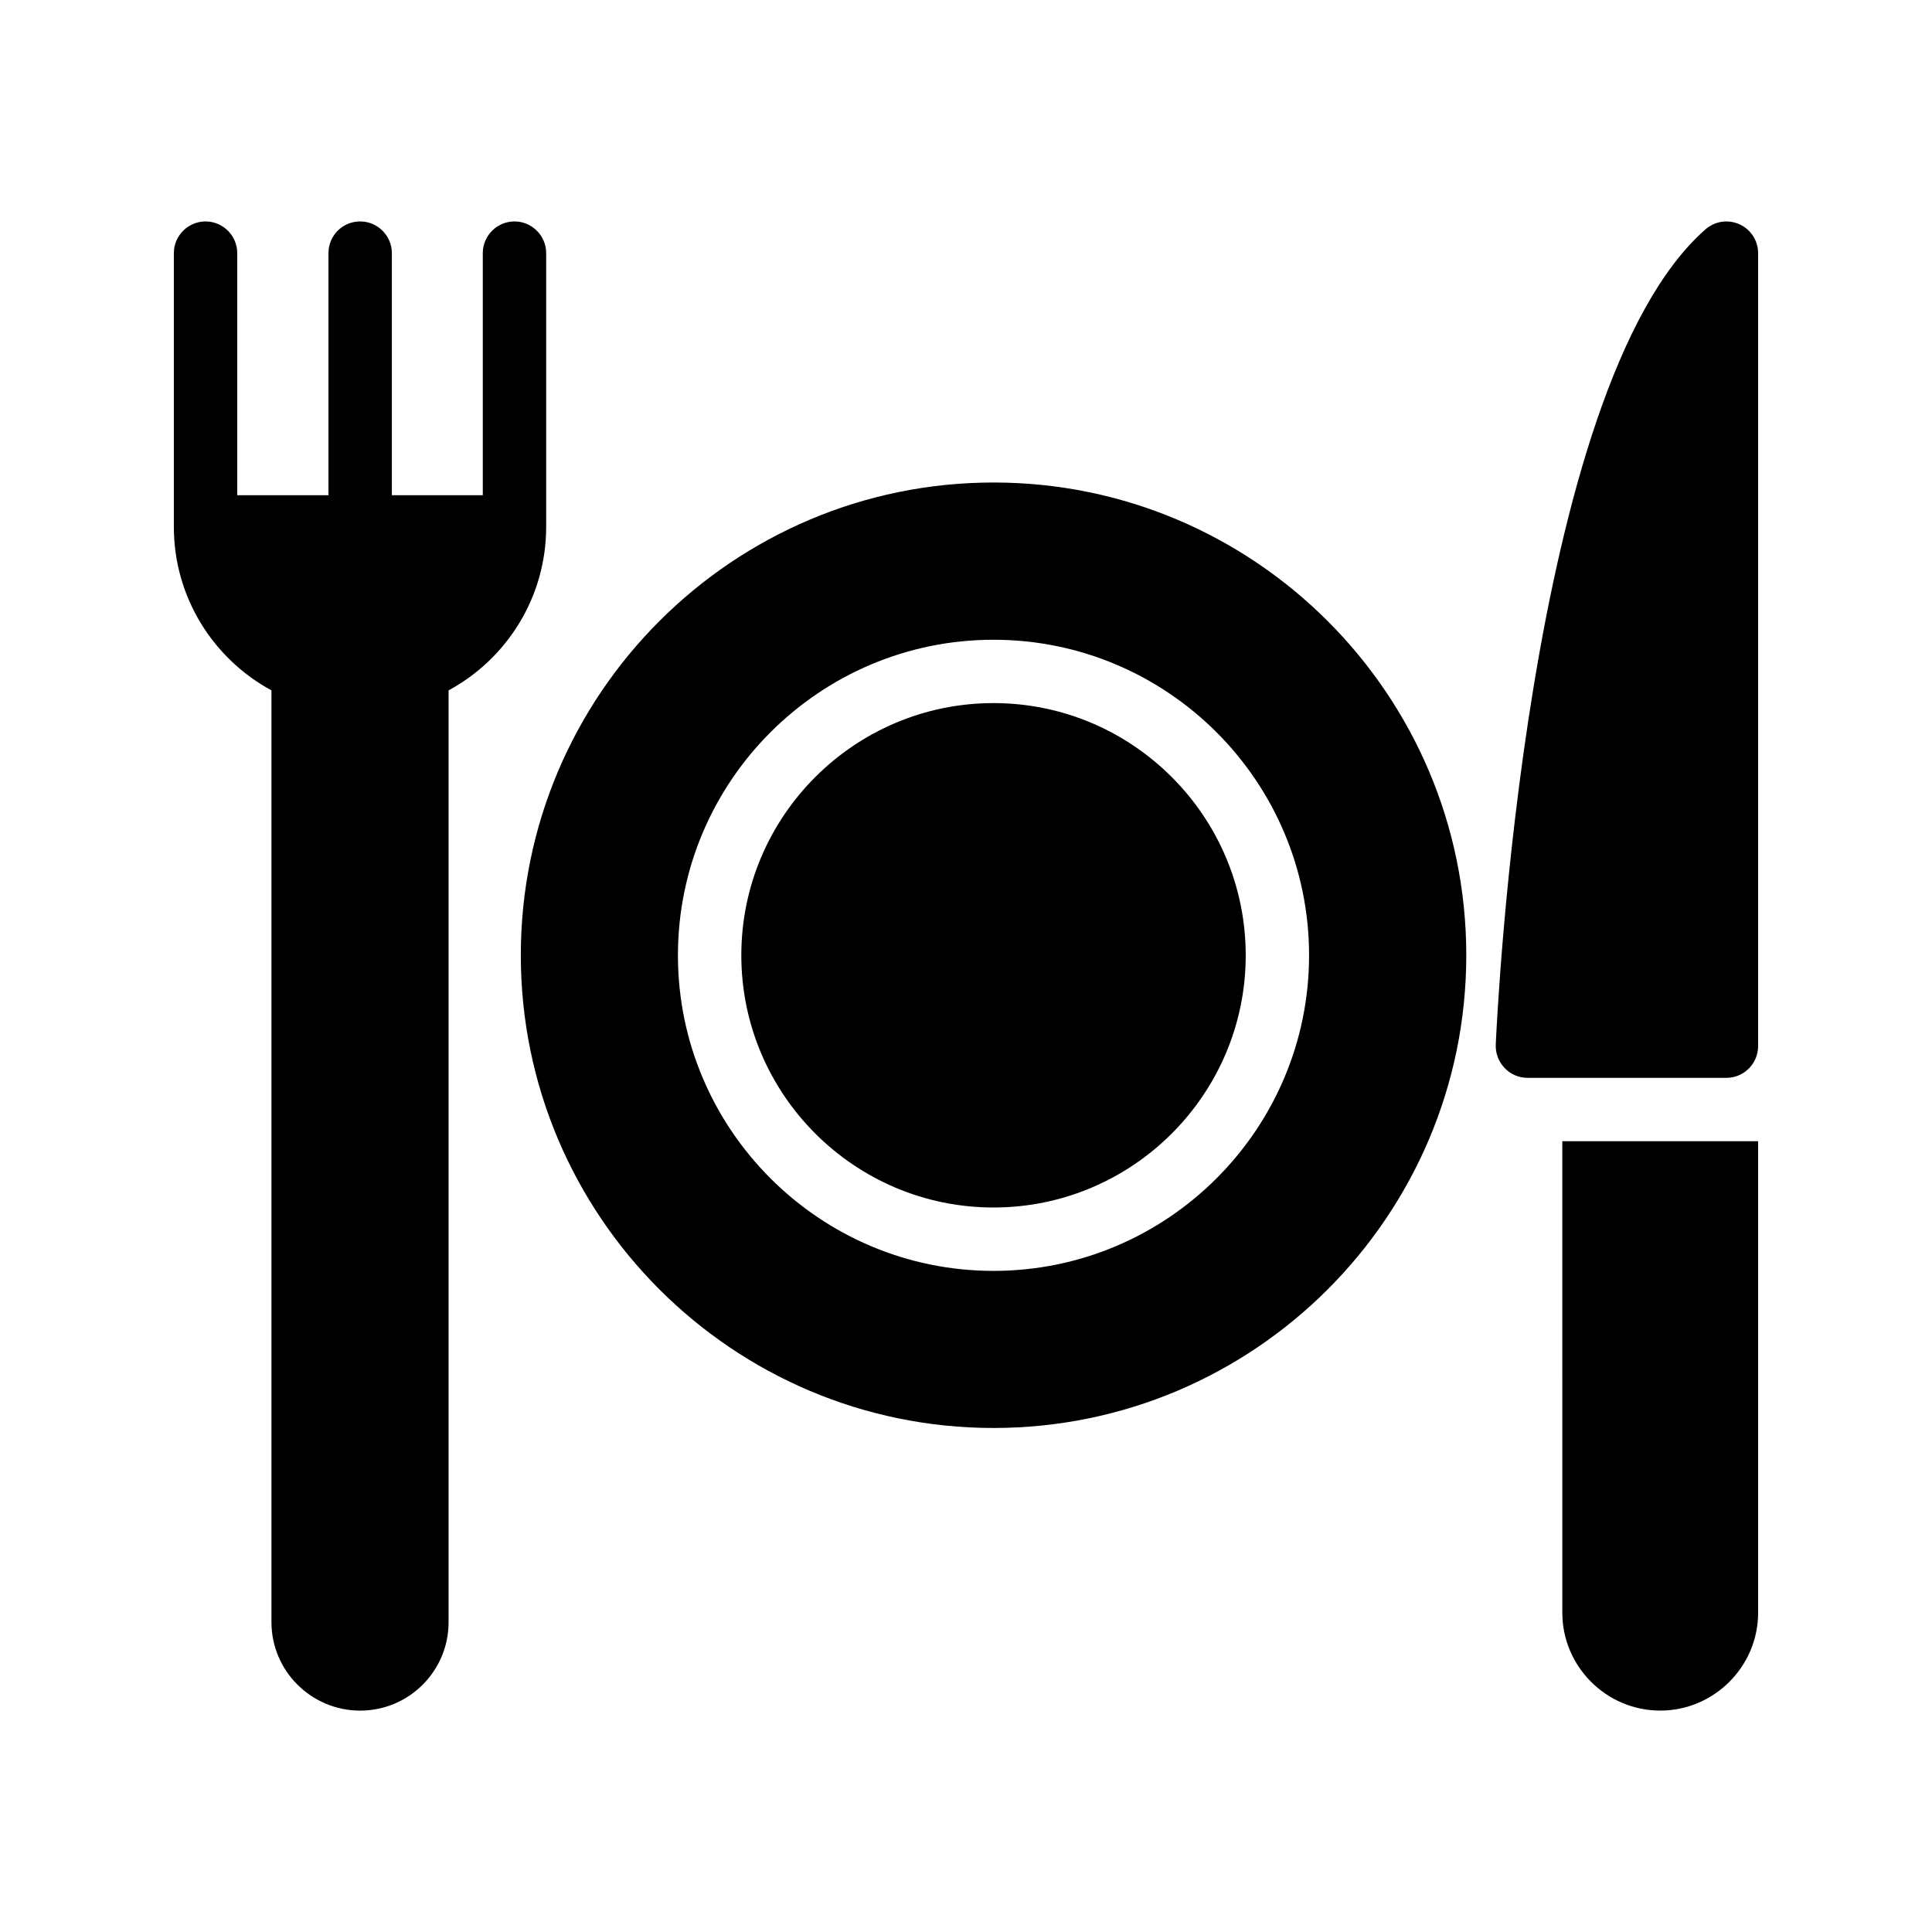
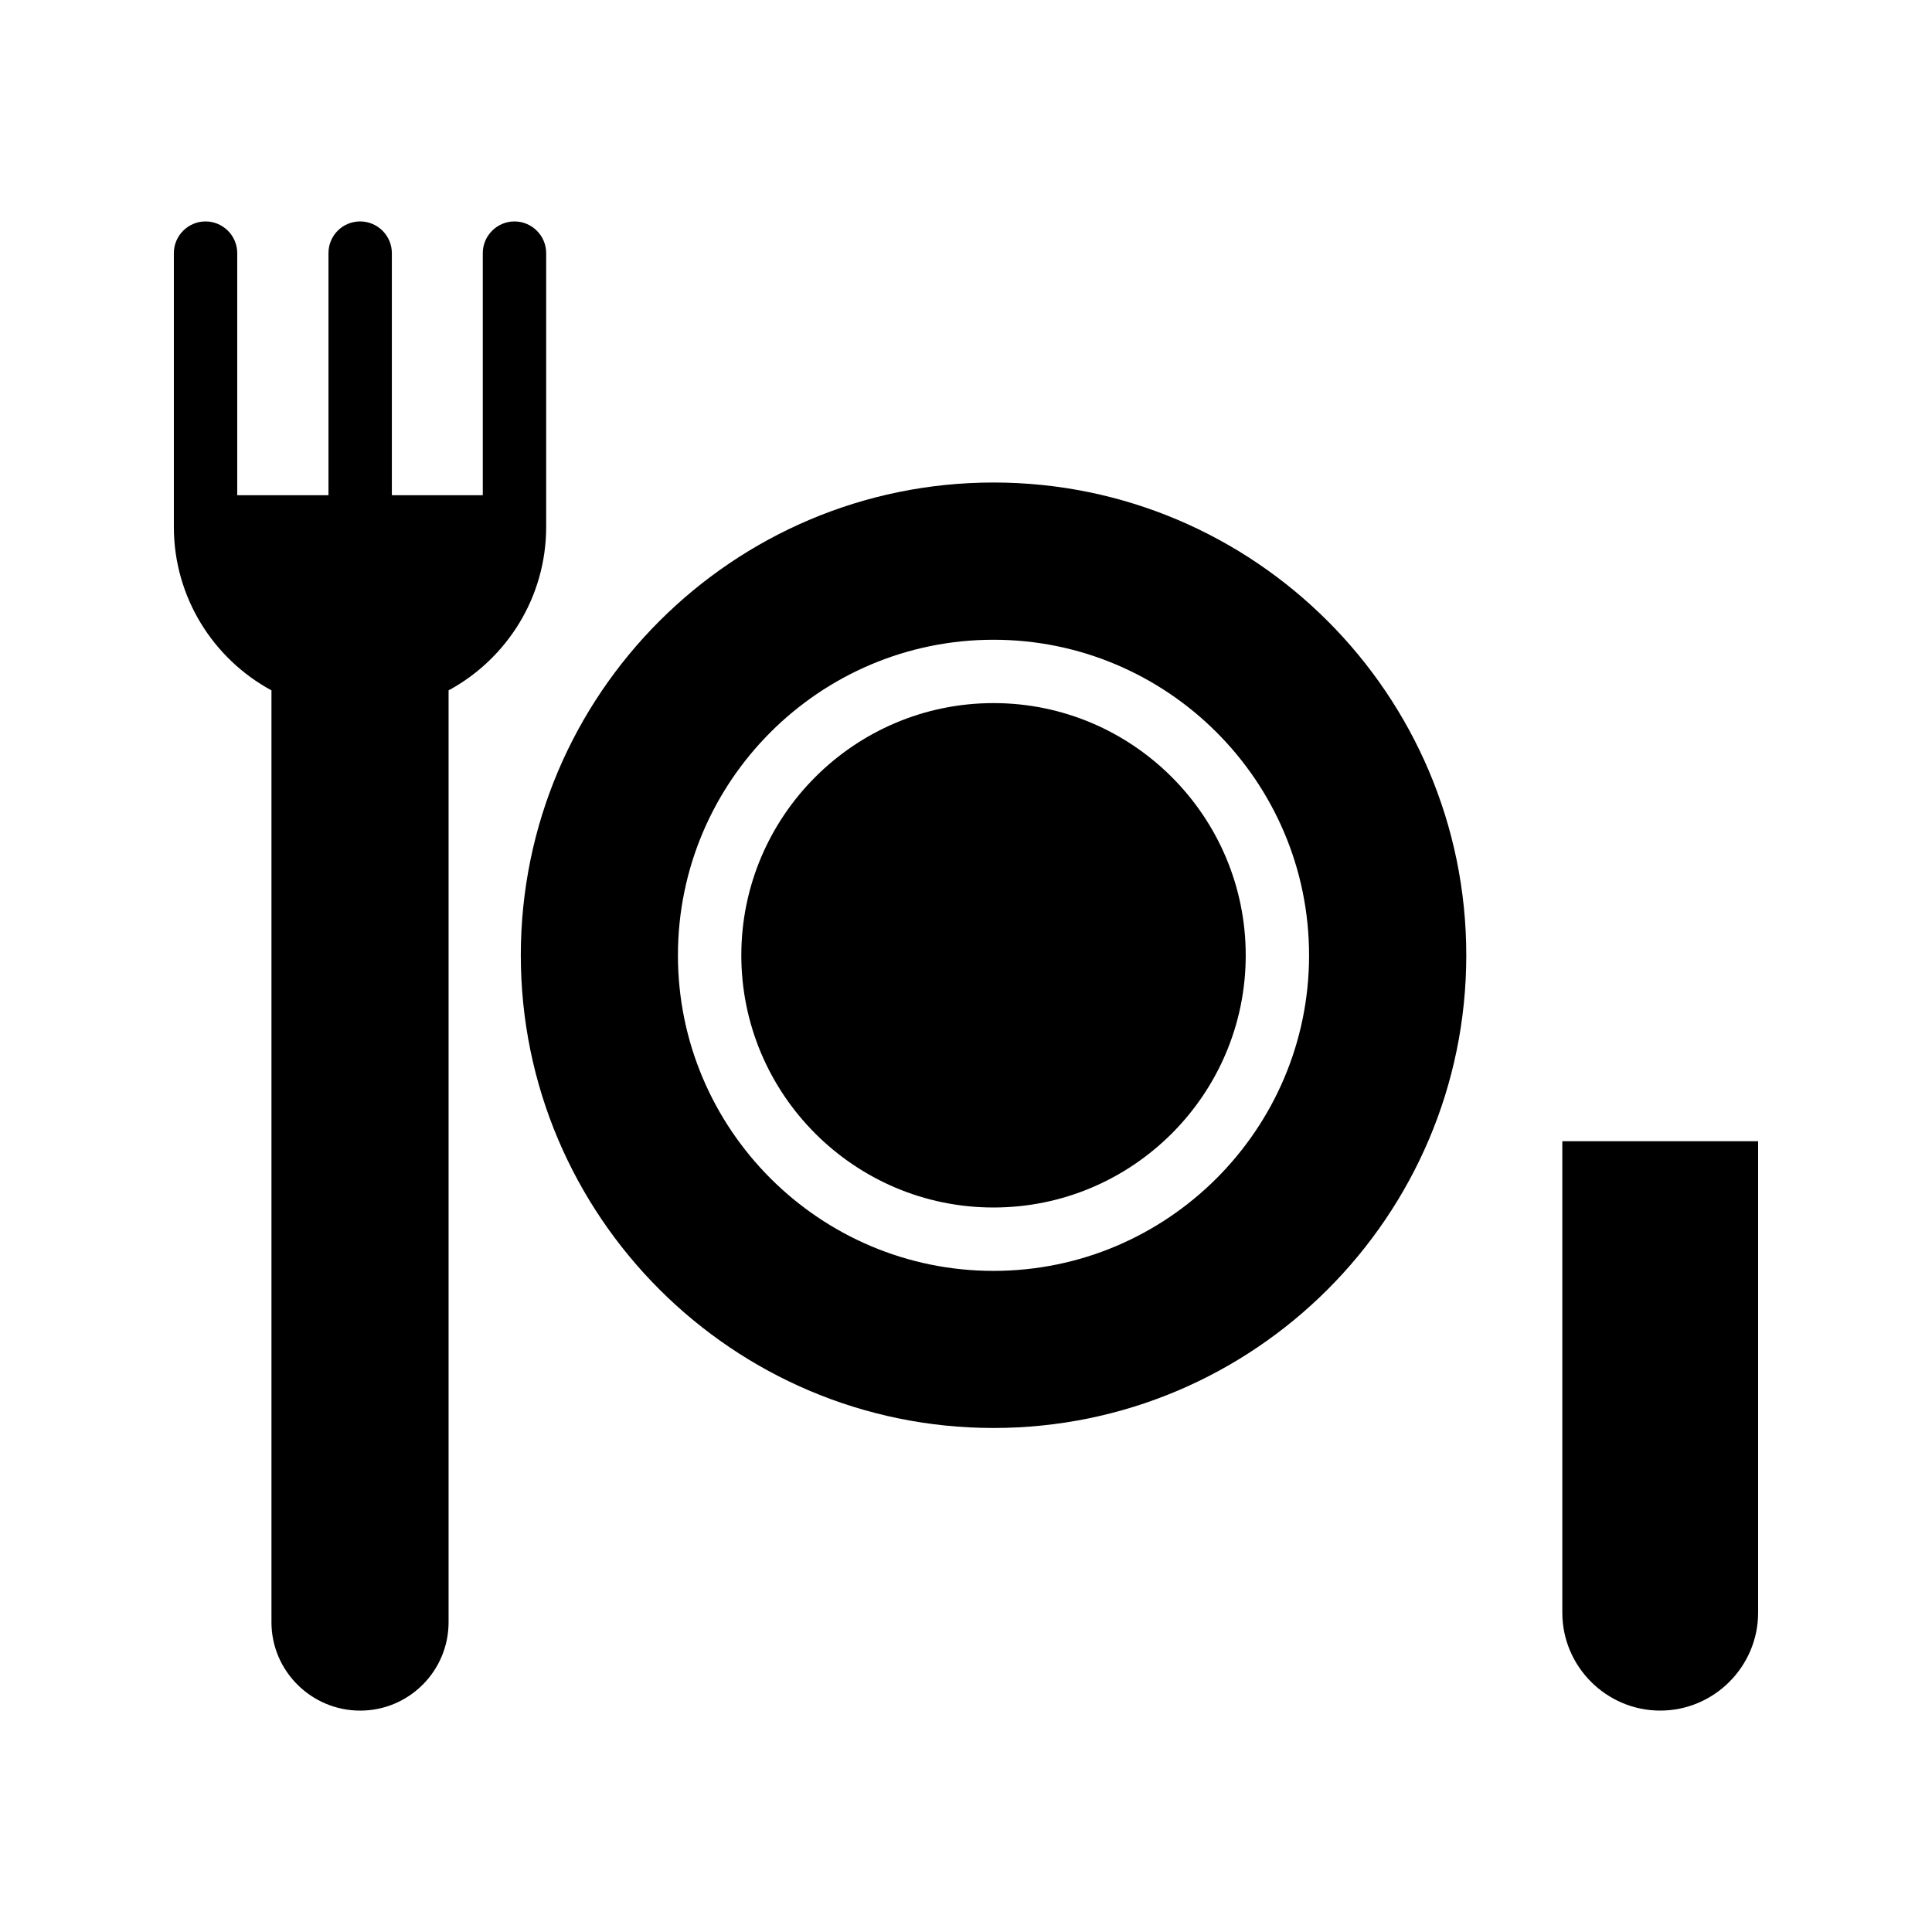
<svg xmlns="http://www.w3.org/2000/svg" fill="#000000" width="800px" height="800px" version="1.1" viewBox="144 144 512 512">
  <g>
    <path d="m407.3 522.43c69.105 0 125.28-56.176 125.28-125.28s-56.176-125.28-125.28-125.28c-69.105 0-125.28 56.176-125.28 125.28s56.176 125.28 125.28 125.28zm-0.016-208.89c46.117 0 83.633 37.516 83.633 83.629 0 46.113-37.516 83.629-83.633 83.629-46.109 0-83.625-37.516-83.625-83.629 0.004-46.117 37.52-83.629 83.625-83.629z" />
    <path d="m407.29 464c36.852 0 66.84-29.984 66.84-66.836 0-36.852-29.988-66.836-66.84-66.836-36.852 0-66.832 29.984-66.832 66.836 0.004 36.852 29.984 66.836 66.832 66.836z" />
-     <path d="m604.96 203.43c-3.023-1.344-6.465-0.84-8.984 1.344-47.609 41.73-55.25 209-55.586 216.05-0.086 2.352 0.754 4.531 2.352 6.211 1.594 1.68 3.777 2.602 6.047 2.602l52.73 0.004c4.617 0 8.398-3.777 8.398-8.398l-0.004-210.17c0-3.273-1.93-6.297-4.953-7.641z" />
    <path d="m558.03 571.38c0 14.273 11.672 25.945 25.945 25.945 14.273 0 25.945-11.672 25.945-25.945v-124.95h-51.891z" />
    <path d="m215.94 326.95v246.95c0 12.934 10.578 23.43 23.512 23.43 12.93 0 23.426-10.496 23.426-23.426v-246.95c15.367-8.312 25.863-24.602 25.863-43.328v-72.547c0-4.617-3.777-8.398-8.398-8.398-4.617 0-8.398 3.777-8.398 8.398v64.152h-24.098v-64.152c0-4.617-3.777-8.398-8.398-8.398-4.703 0-8.398 3.777-8.398 8.398v64.152h-24.18v-64.152c0-4.617-3.777-8.398-8.398-8.398-4.617 0-8.398 3.777-8.398 8.398v72.547c0.004 18.727 10.5 35.016 25.867 43.328z" />
  </g>
</svg>